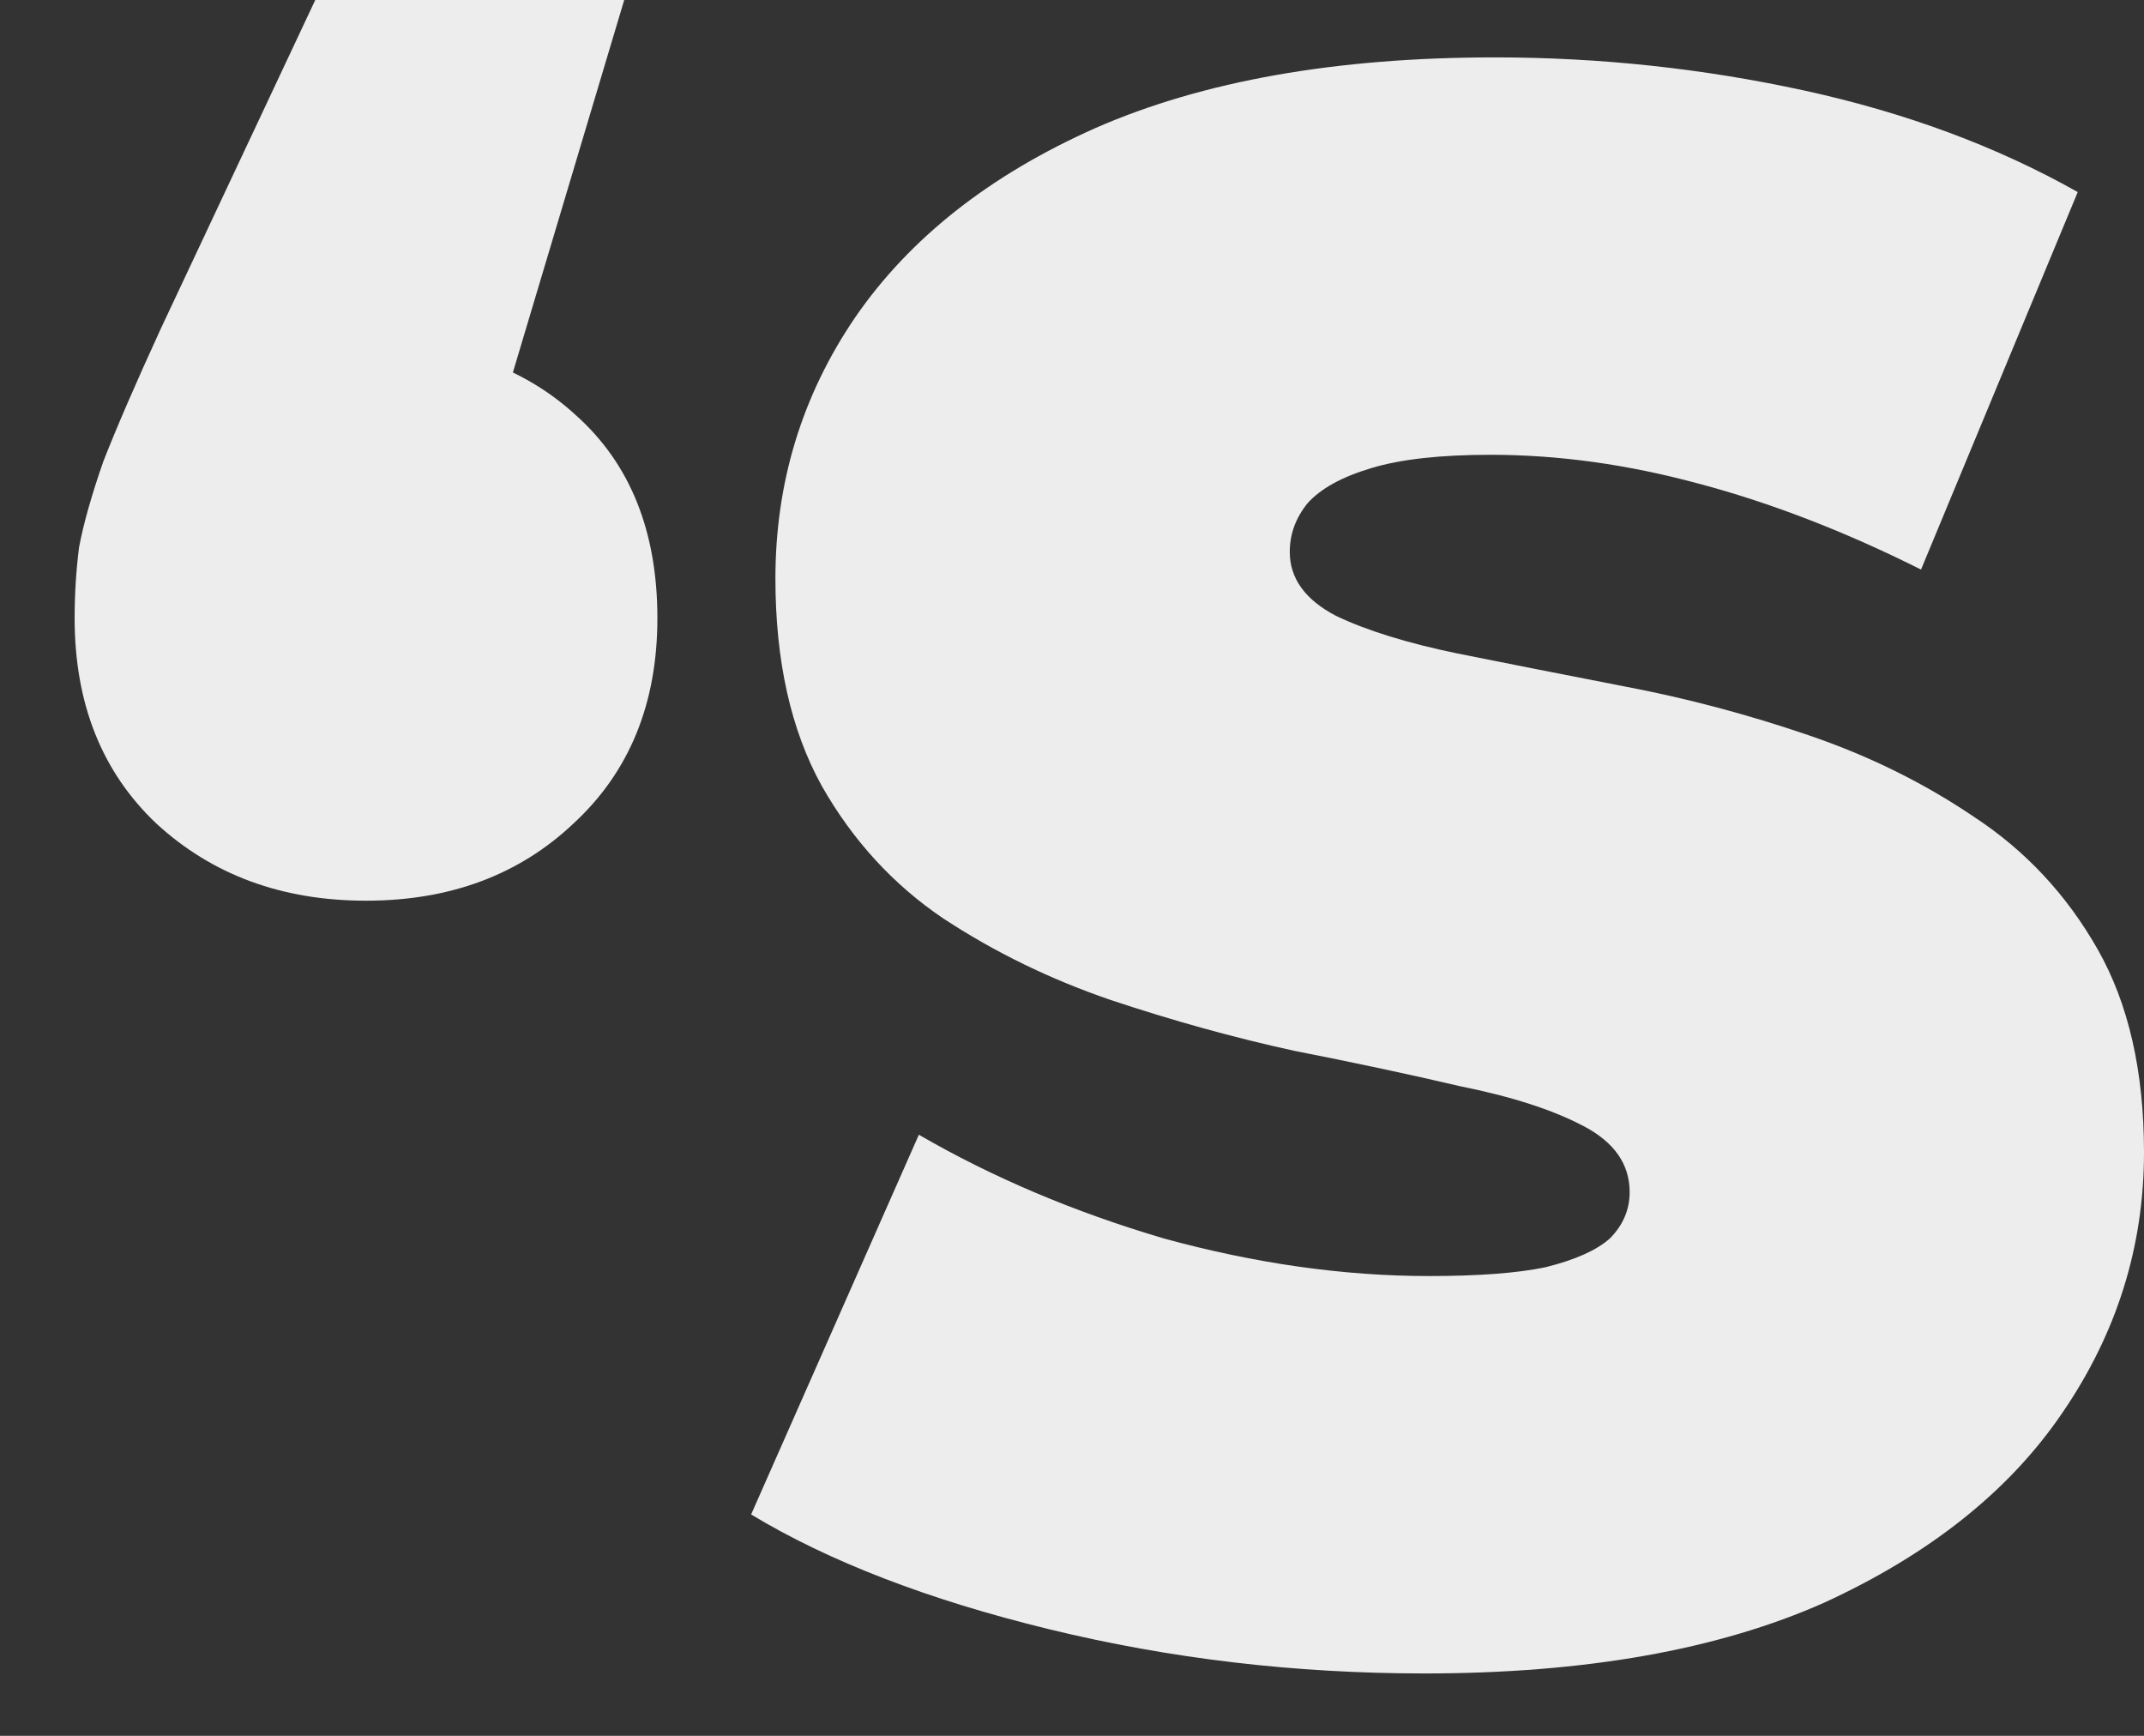
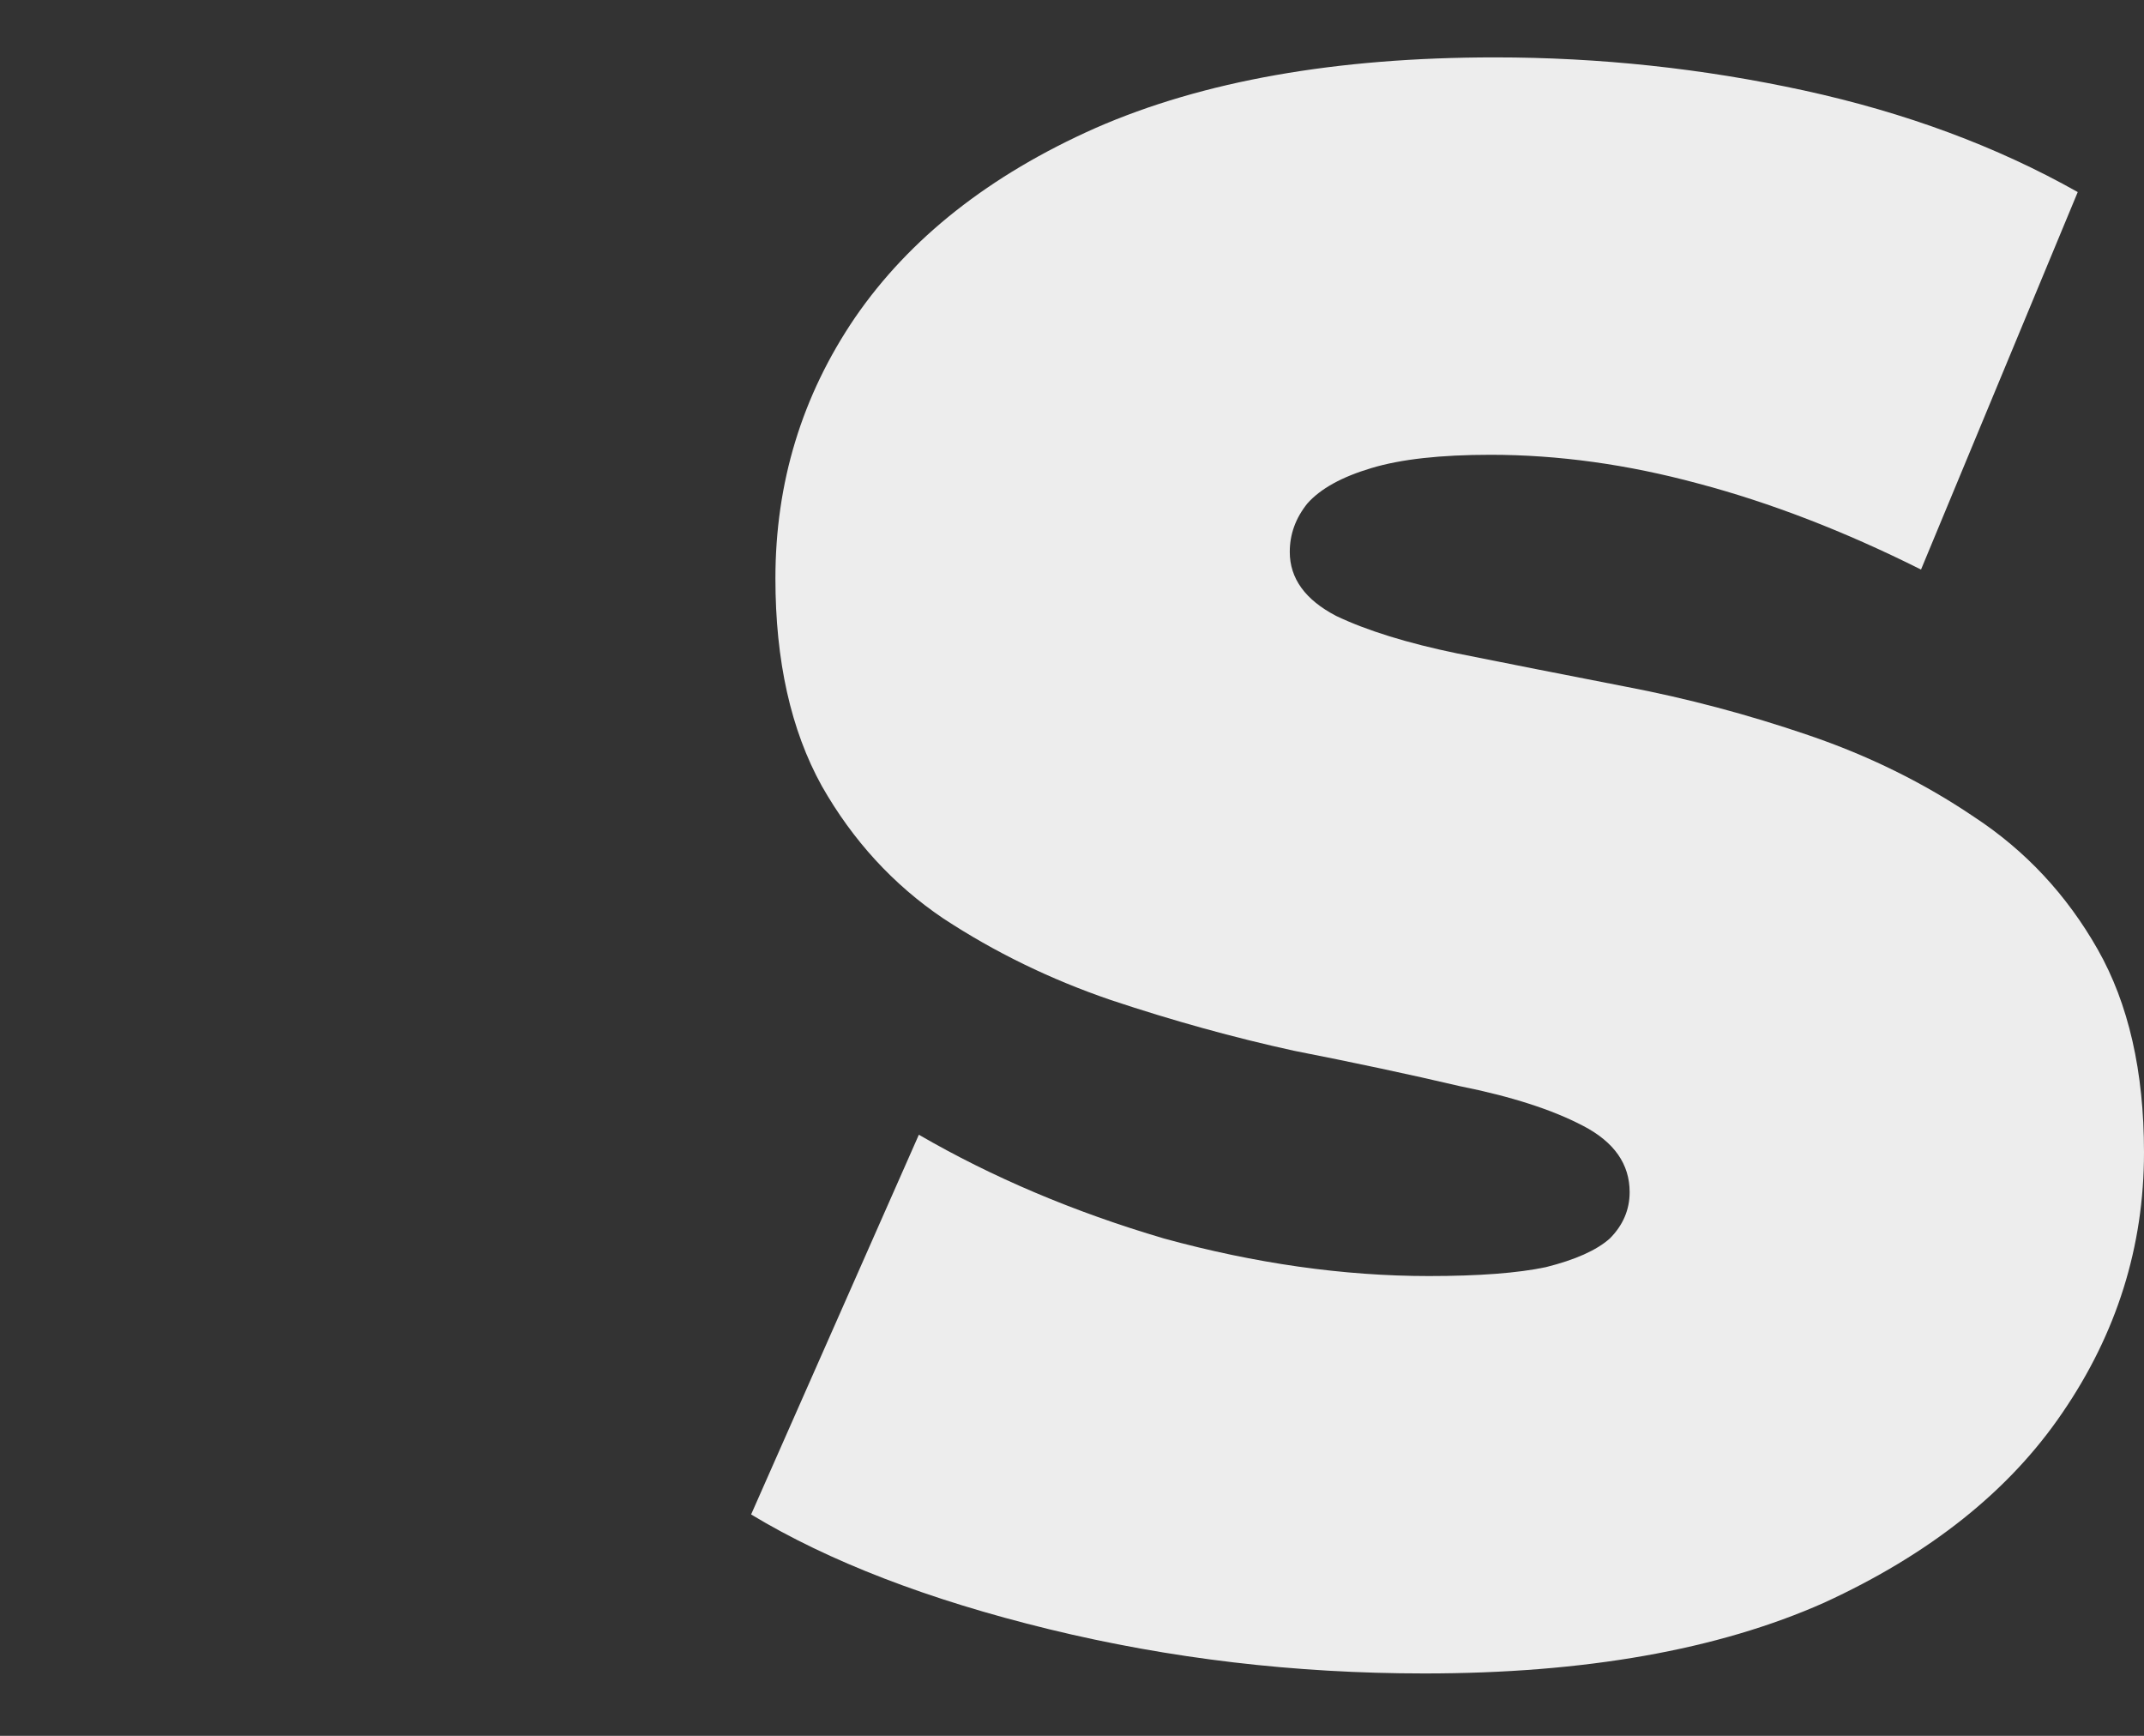
<svg xmlns="http://www.w3.org/2000/svg" fill="none" height="100%" overflow="visible" preserveAspectRatio="none" style="display: block;" viewBox="0 0 21 17" width="100%">
  <rect x="0" y="0" width="21" height="17" fill="#333333" stroke="none" />
  <g id="Frame 14">
    <g id="S">
-       <path d="M6.114 0L4.298 6.075L3.585 3.351C4.435 3.351 5.12 3.589 5.639 4.065C6.172 4.54 6.439 5.203 6.439 6.054C6.439 6.89 6.165 7.56 5.617 8.065C5.084 8.569 4.406 8.821 3.585 8.821C2.763 8.821 2.079 8.569 1.531 8.065C0.998 7.56 0.731 6.89 0.731 6.054C0.731 5.823 0.745 5.593 0.774 5.362C0.817 5.131 0.897 4.85 1.012 4.519C1.142 4.187 1.329 3.755 1.574 3.221L3.088 0H6.114Z" fill="#EDEDED" />
      <path d="M13.951 16.389C12.683 16.389 11.458 16.244 10.276 15.956C9.094 15.668 8.121 15.293 7.357 14.832L9 11.113C9.721 11.531 10.521 11.87 11.4 12.129C12.294 12.374 13.159 12.497 13.995 12.497C14.485 12.497 14.867 12.468 15.141 12.41C15.429 12.338 15.638 12.245 15.768 12.129C15.897 11.999 15.962 11.848 15.962 11.675C15.962 11.401 15.811 11.185 15.508 11.027C15.206 10.868 14.802 10.738 14.297 10.637C13.807 10.522 13.267 10.407 12.676 10.291C12.085 10.162 11.487 9.996 10.881 9.794C10.29 9.592 9.743 9.326 9.238 8.994C8.748 8.663 8.352 8.23 8.049 7.697C7.746 7.149 7.595 6.472 7.595 5.665C7.595 4.728 7.854 3.877 8.373 3.113C8.907 2.335 9.692 1.715 10.73 1.254C11.782 0.793 13.087 0.562 14.643 0.562C15.667 0.562 16.676 0.67 17.67 0.886C18.665 1.103 19.558 1.434 20.351 1.881L18.816 5.578C18.067 5.203 17.339 4.922 16.632 4.735C15.941 4.548 15.263 4.454 14.6 4.454C14.11 4.454 13.721 4.497 13.433 4.584C13.144 4.67 12.935 4.785 12.806 4.93C12.69 5.074 12.633 5.232 12.633 5.405C12.633 5.665 12.784 5.874 13.087 6.032C13.389 6.176 13.786 6.299 14.276 6.4C14.78 6.501 15.328 6.609 15.919 6.724C16.524 6.839 17.122 6.998 17.713 7.2C18.304 7.401 18.845 7.668 19.335 8C19.84 8.331 20.243 8.764 20.546 9.297C20.849 9.83 21 10.493 21 11.286C21 12.209 20.733 13.059 20.2 13.837C19.681 14.601 18.903 15.221 17.865 15.697C16.827 16.158 15.523 16.389 13.951 16.389Z" fill="#EDEDED" />
    </g>
  </g>
</svg>